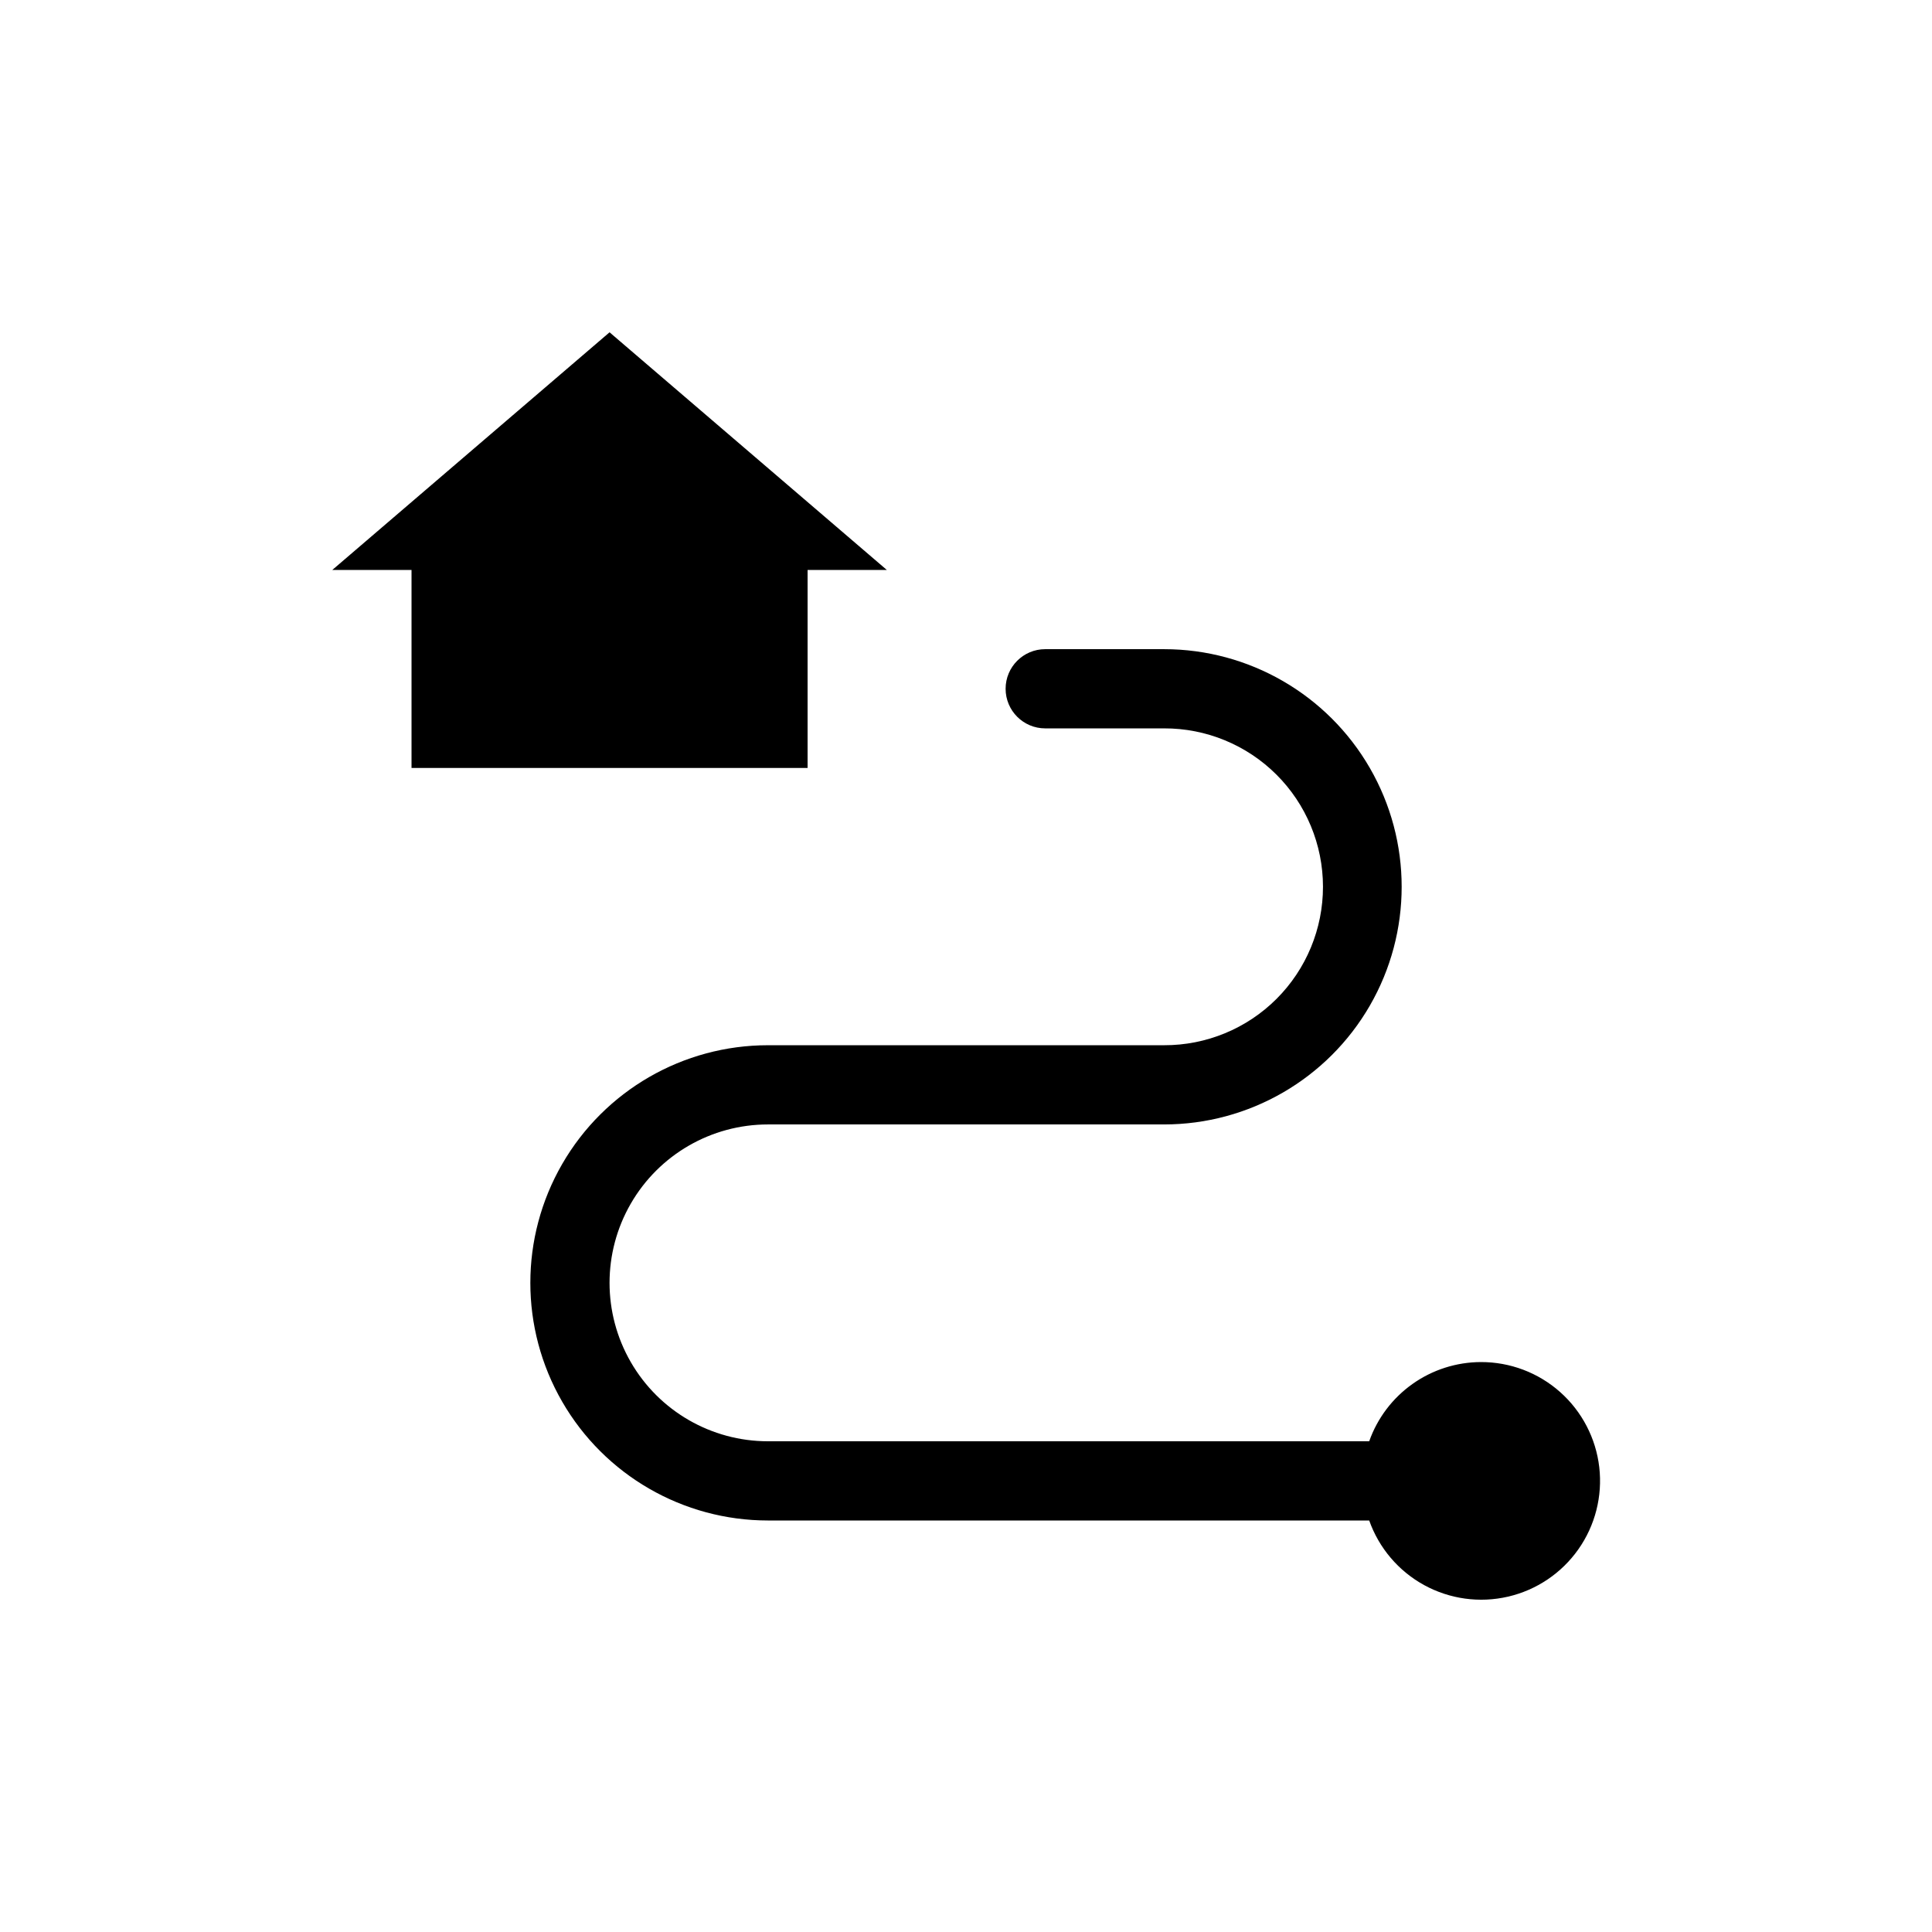
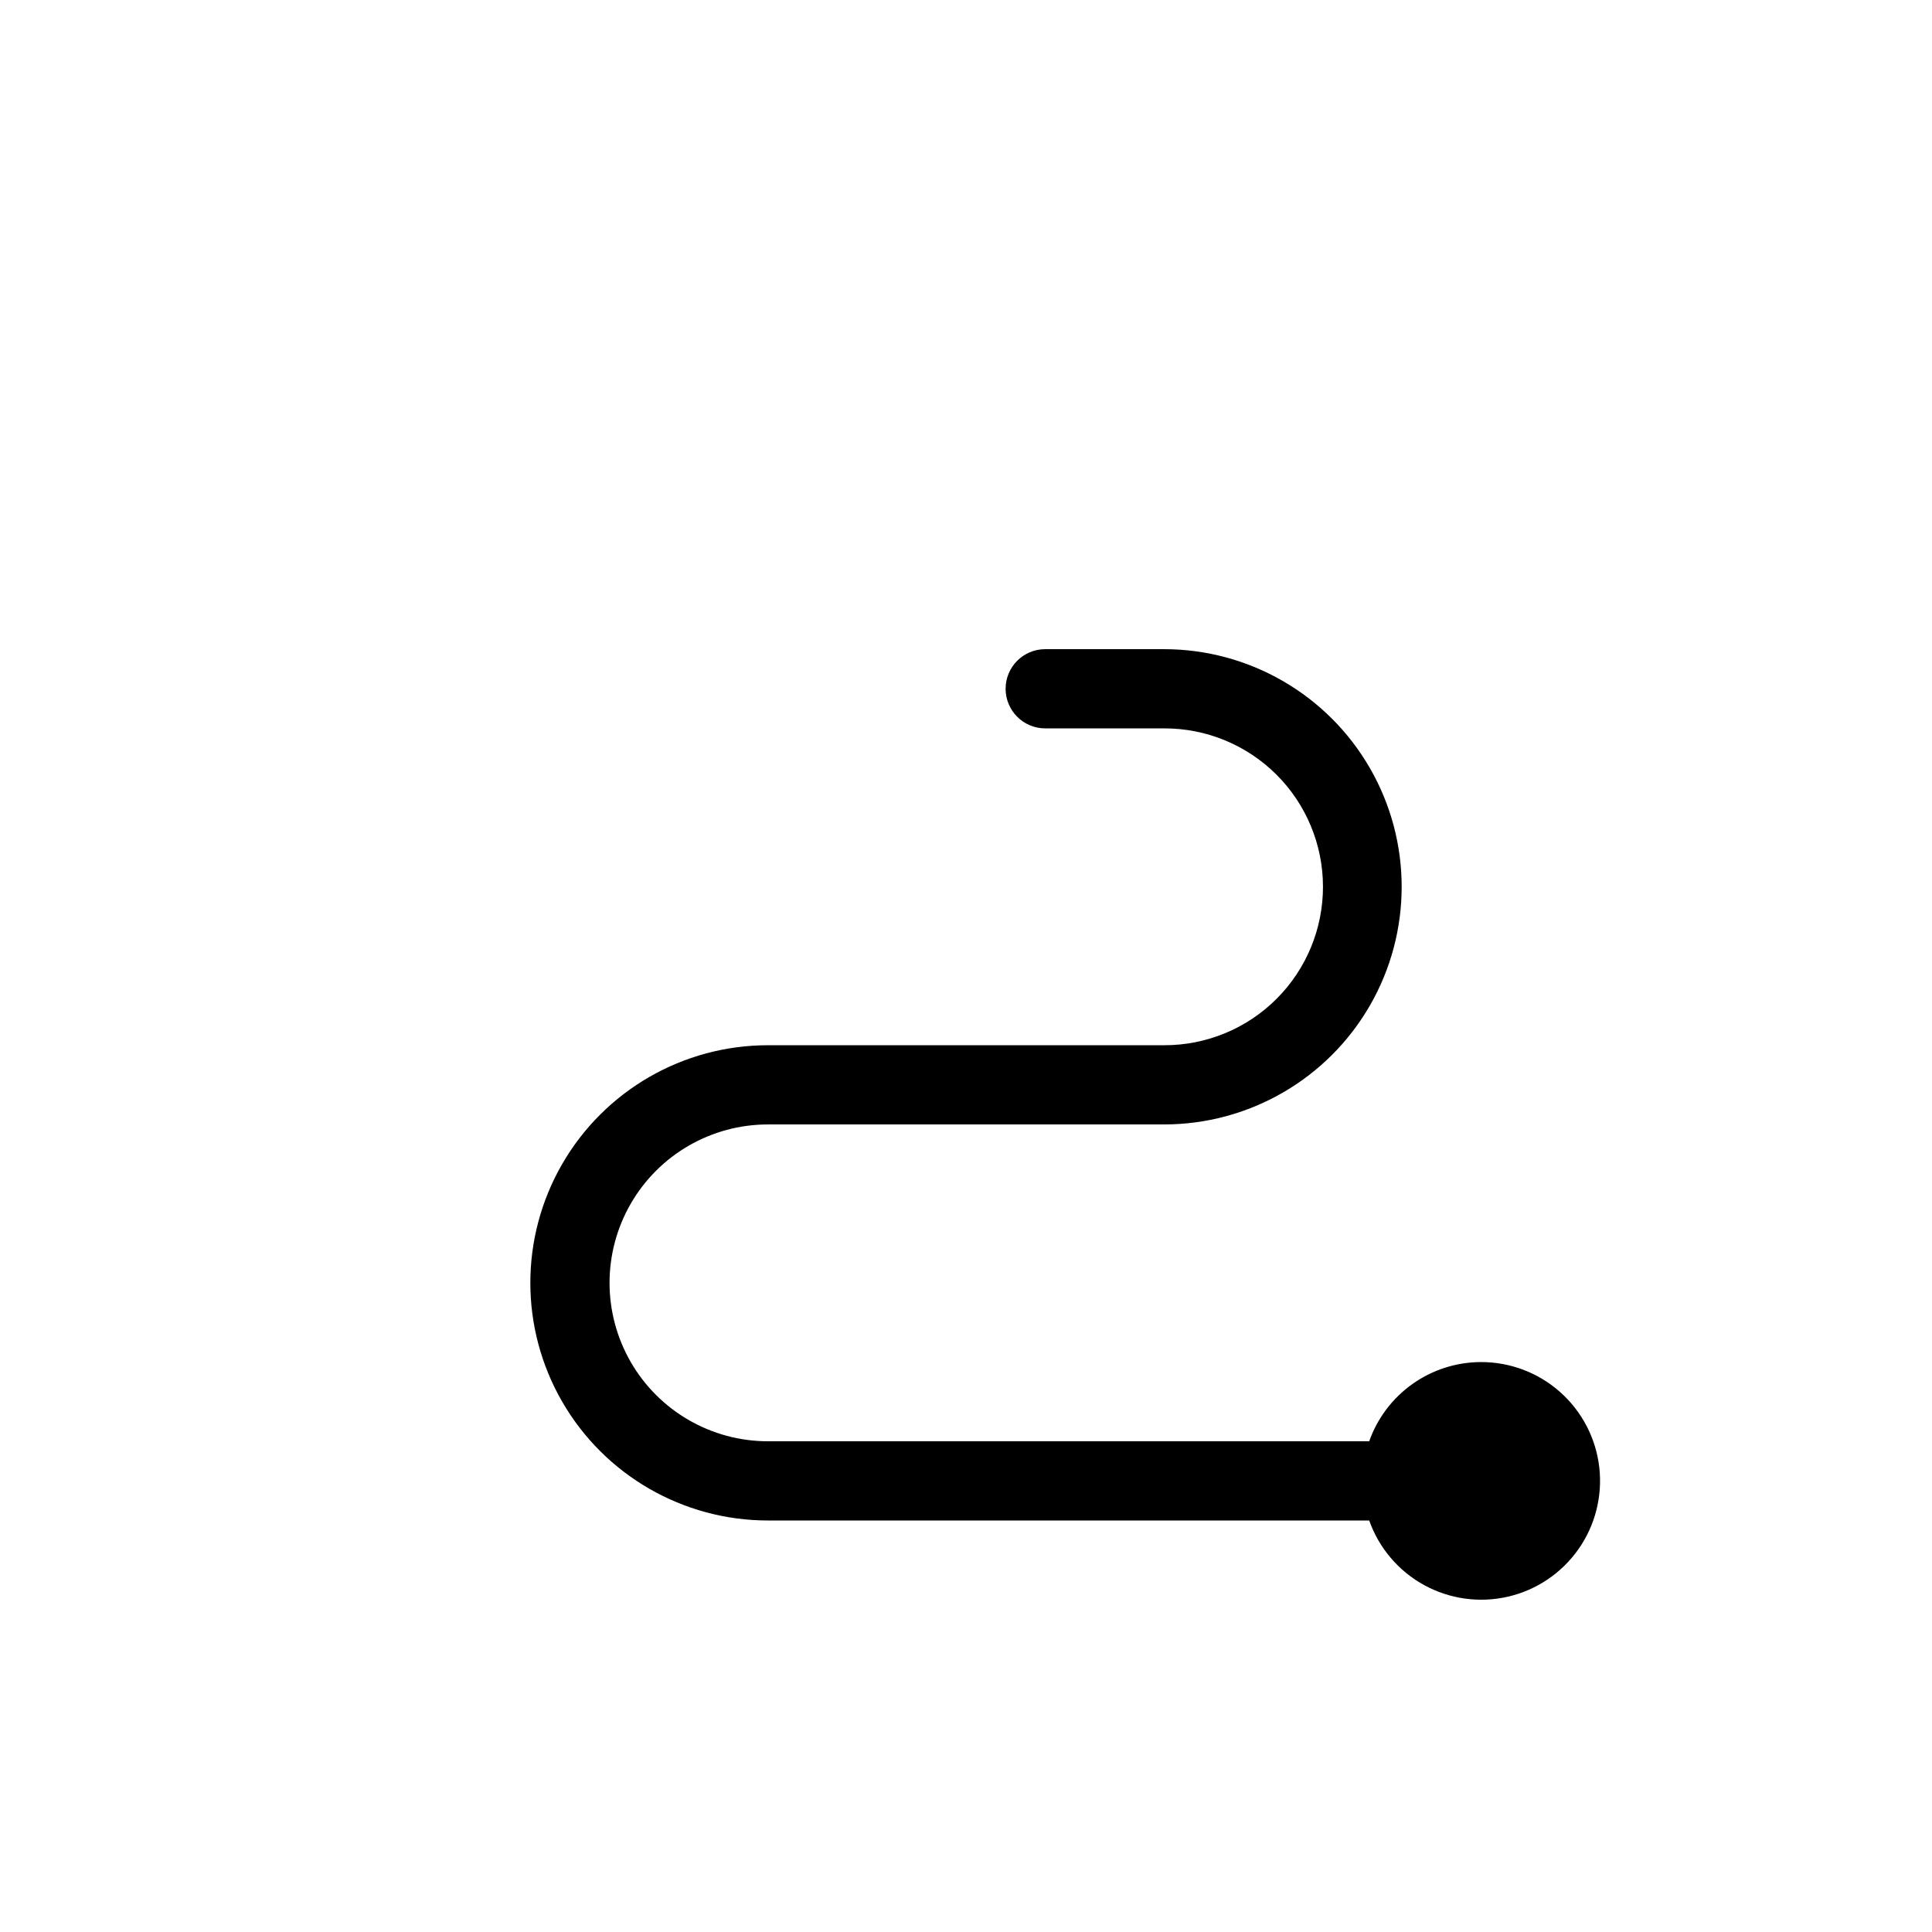
<svg xmlns="http://www.w3.org/2000/svg" fill="#000000" width="800px" height="800px" version="1.1" viewBox="144 144 512 512">
  <g>
-     <path d="m358.02 347.52v-52.48h20.992l-73.473-62.977-73.473 62.977h20.992v52.48z" />
    <path d="m536.45 504.96c-6.496 0.02-12.828 2.047-18.125 5.805-5.301 3.758-9.309 9.062-11.473 15.188h-159.33c-15 0-28.859-8-36.359-20.992-7.5-12.988-7.5-28.992 0-41.98 7.5-12.992 21.359-20.992 36.359-20.992h104.96c22.496 0 43.289-12.004 54.539-31.488 11.246-19.488 11.246-43.492 0-62.977-11.25-19.484-32.043-31.488-54.539-31.488h-31.488c-5.797 0-10.496 4.699-10.496 10.496s4.699 10.496 10.496 10.496h31.488c11.152-0.039 21.863 4.363 29.766 12.234 7.902 7.871 12.348 18.566 12.355 29.719 0.008 11.152-4.422 21.852-12.312 29.734-7.906 7.898-18.637 12.316-29.809 12.281h-104.96c-22.5 0-43.289 12-54.539 31.488-11.25 19.484-11.25 43.488 0 62.973 11.25 19.488 32.039 31.488 54.539 31.488h159.33c2.582 7.297 7.758 13.391 14.543 17.113 6.785 3.723 14.707 4.816 22.246 3.07 7.539-1.746 14.176-6.207 18.633-12.535 4.461-6.324 6.434-14.074 5.547-21.762-0.891-7.688-4.582-14.781-10.367-19.922-5.785-5.141-13.262-7.969-21.004-7.949z" />
  </g>
</svg>